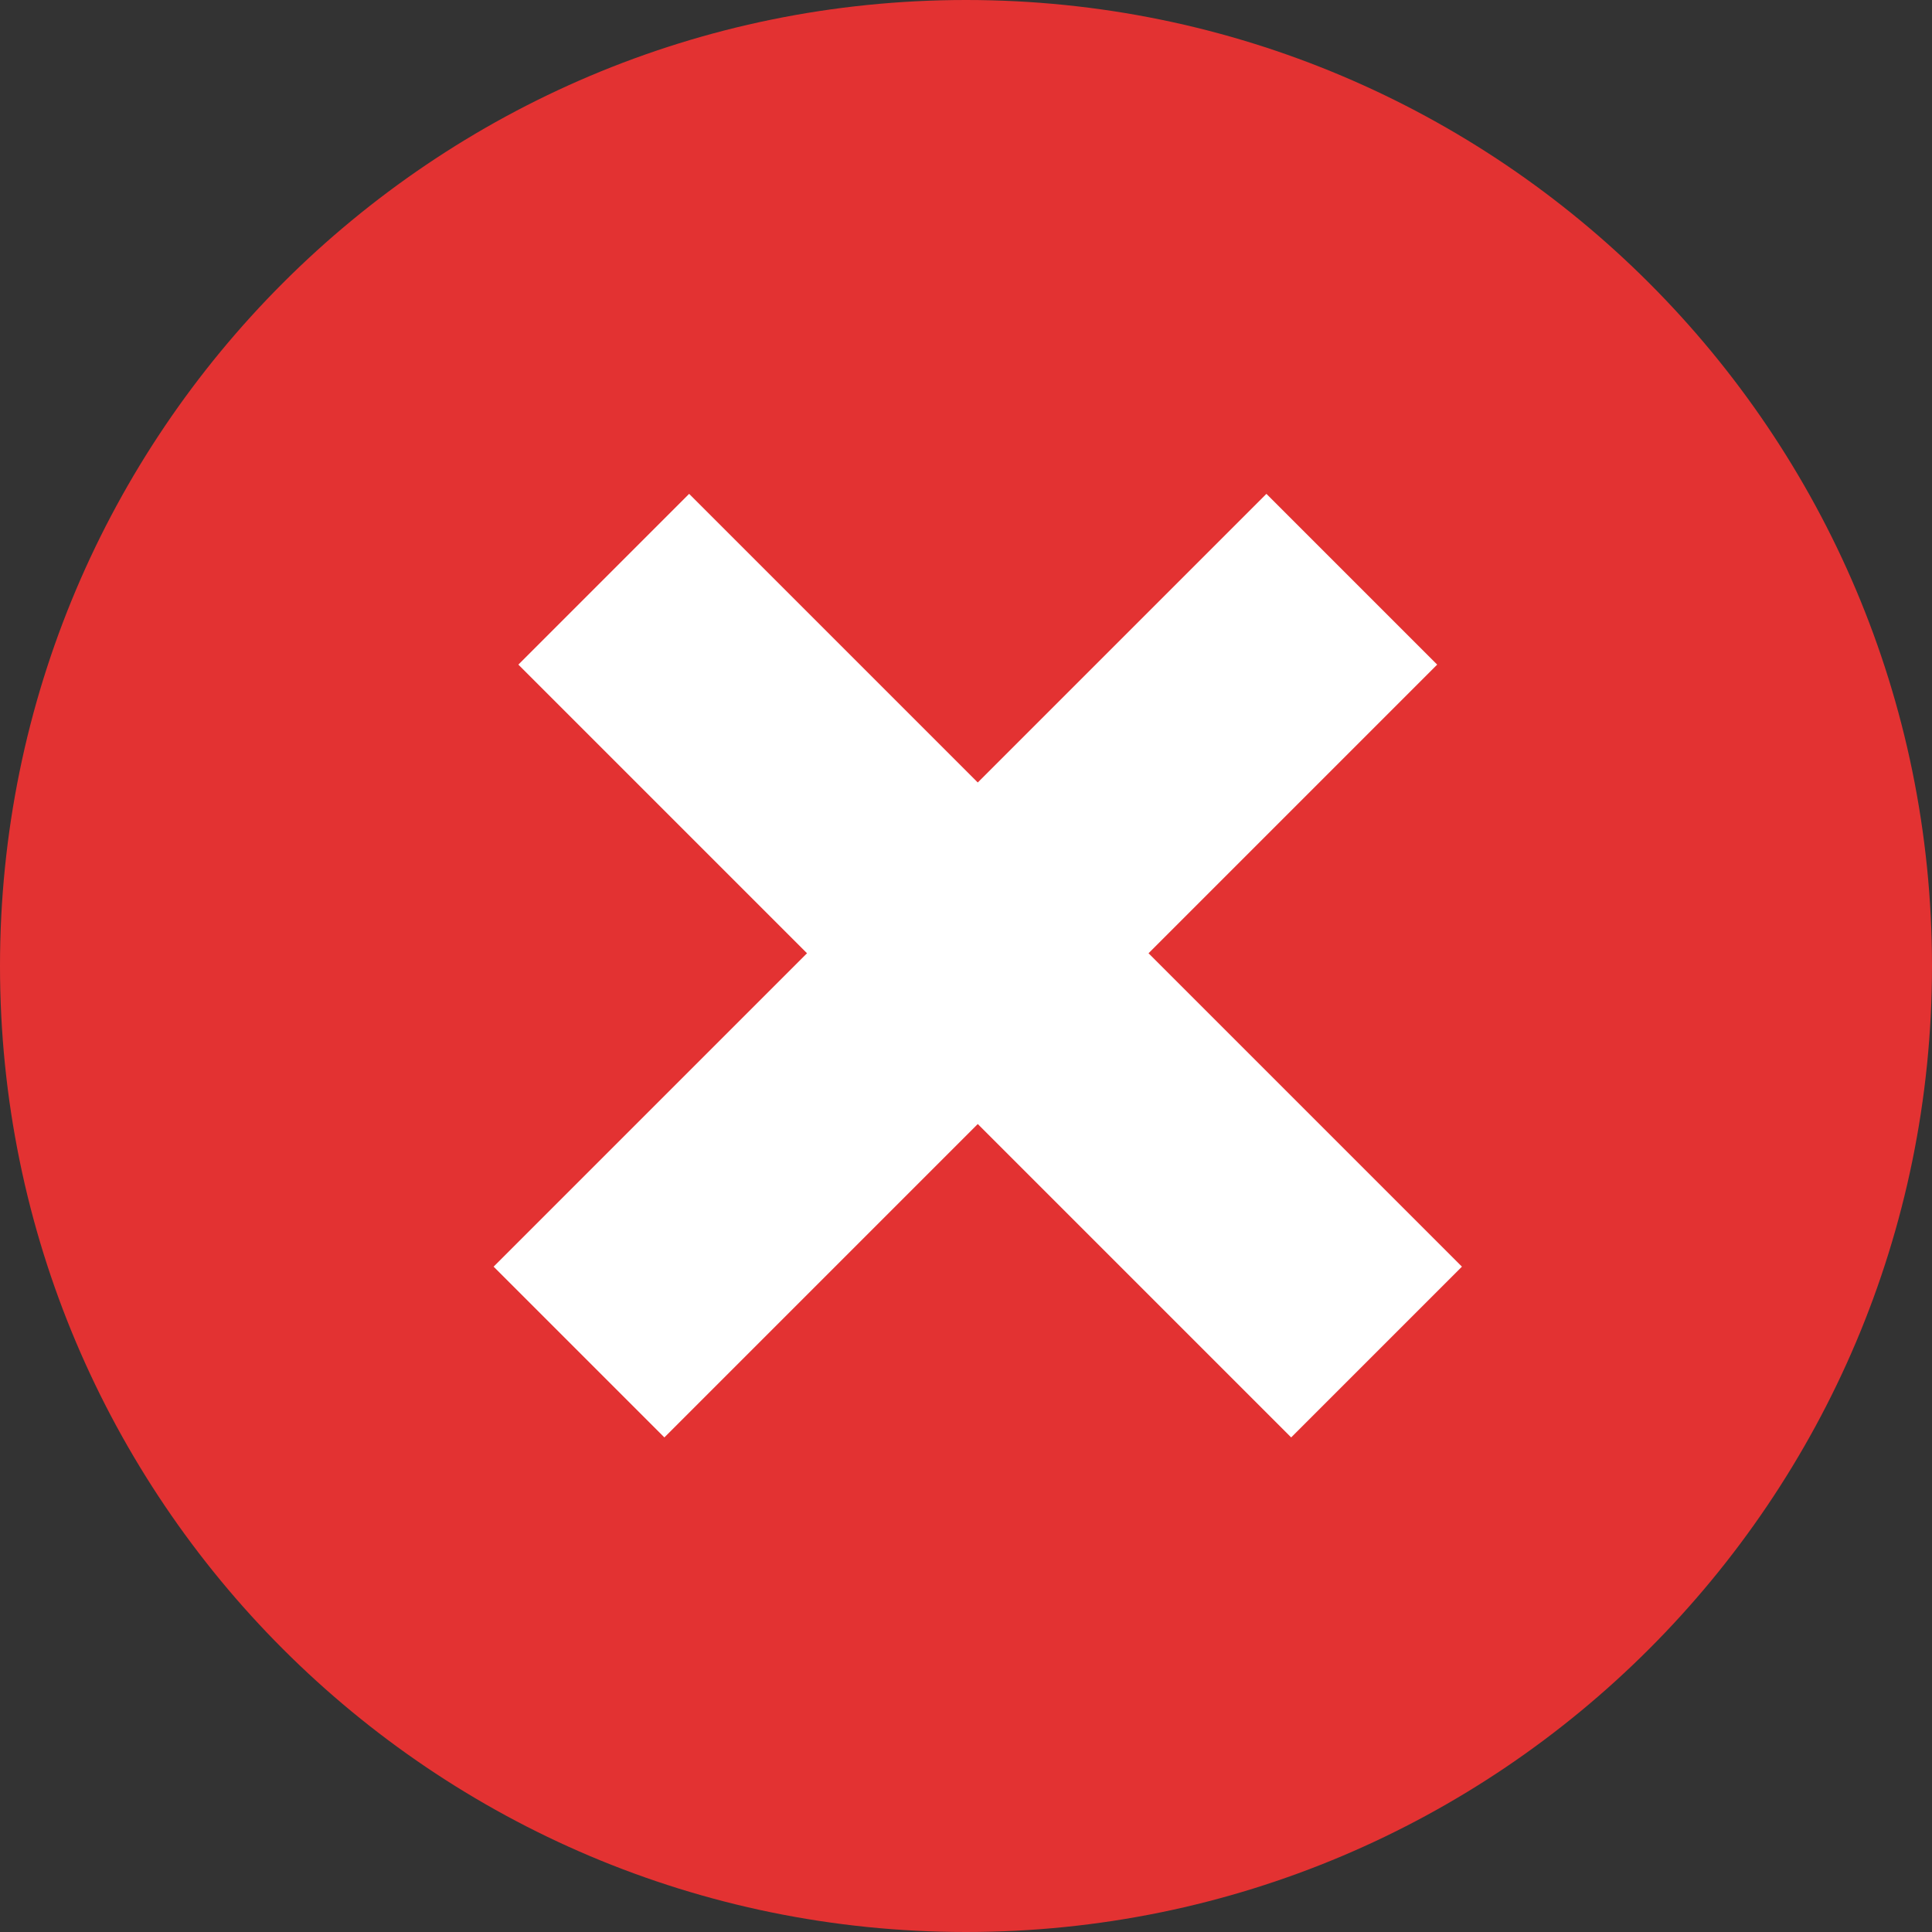
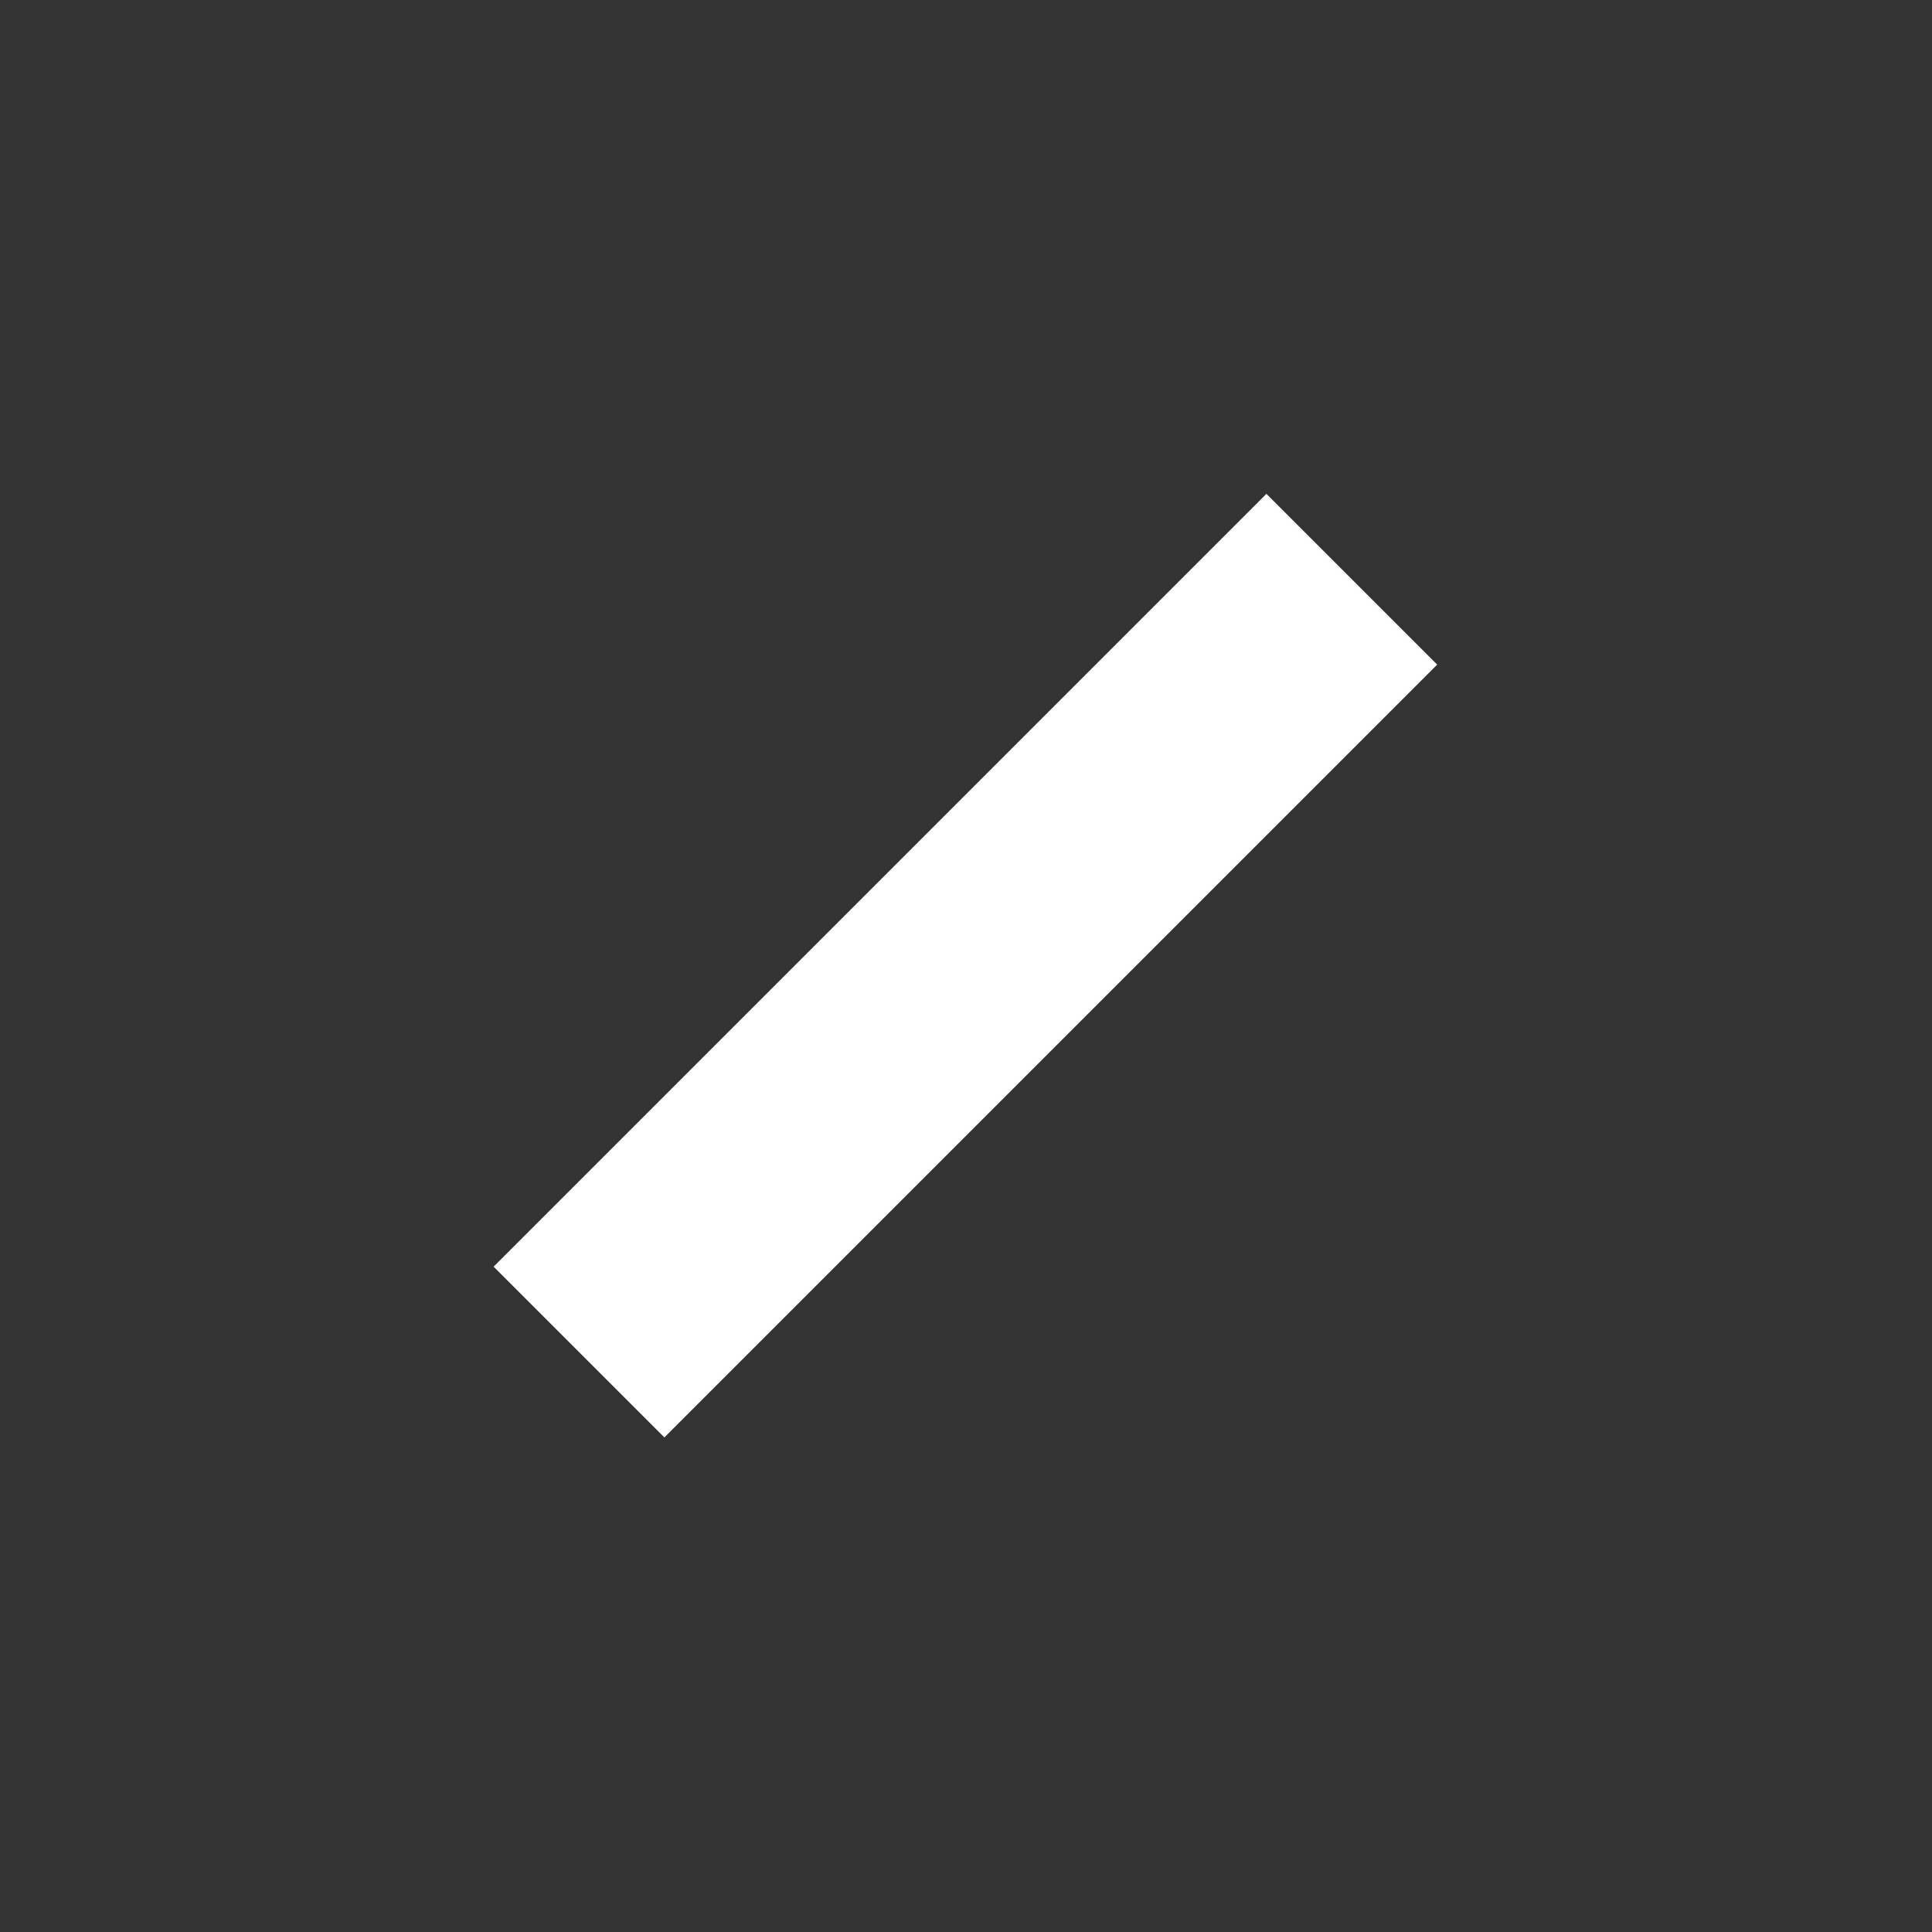
<svg xmlns="http://www.w3.org/2000/svg" fill="none" height="100%" overflow="visible" preserveAspectRatio="none" style="display: block;" viewBox="0 0 16 16" width="100%">
  <rect x="0" y="0" width="16" height="16" fill="#333333" stroke="none" />
  <g id="Icon 1">
-     <path d="M0 8C0 3.582 3.582 0 8 0V0C12.418 0 16 3.582 16 8V8C16 12.418 12.418 16 8 16V16C3.582 16 0 12.418 0 8V8Z" fill="#E33232" />
-     <path d="M5 4.797L11.4 11.197" id="Vector 4702" stroke="white" stroke-width="2" />
    <path d="M11.195 4.797L4.795 11.197" id="Vector 4703" stroke="white" stroke-width="2" />
  </g>
</svg>